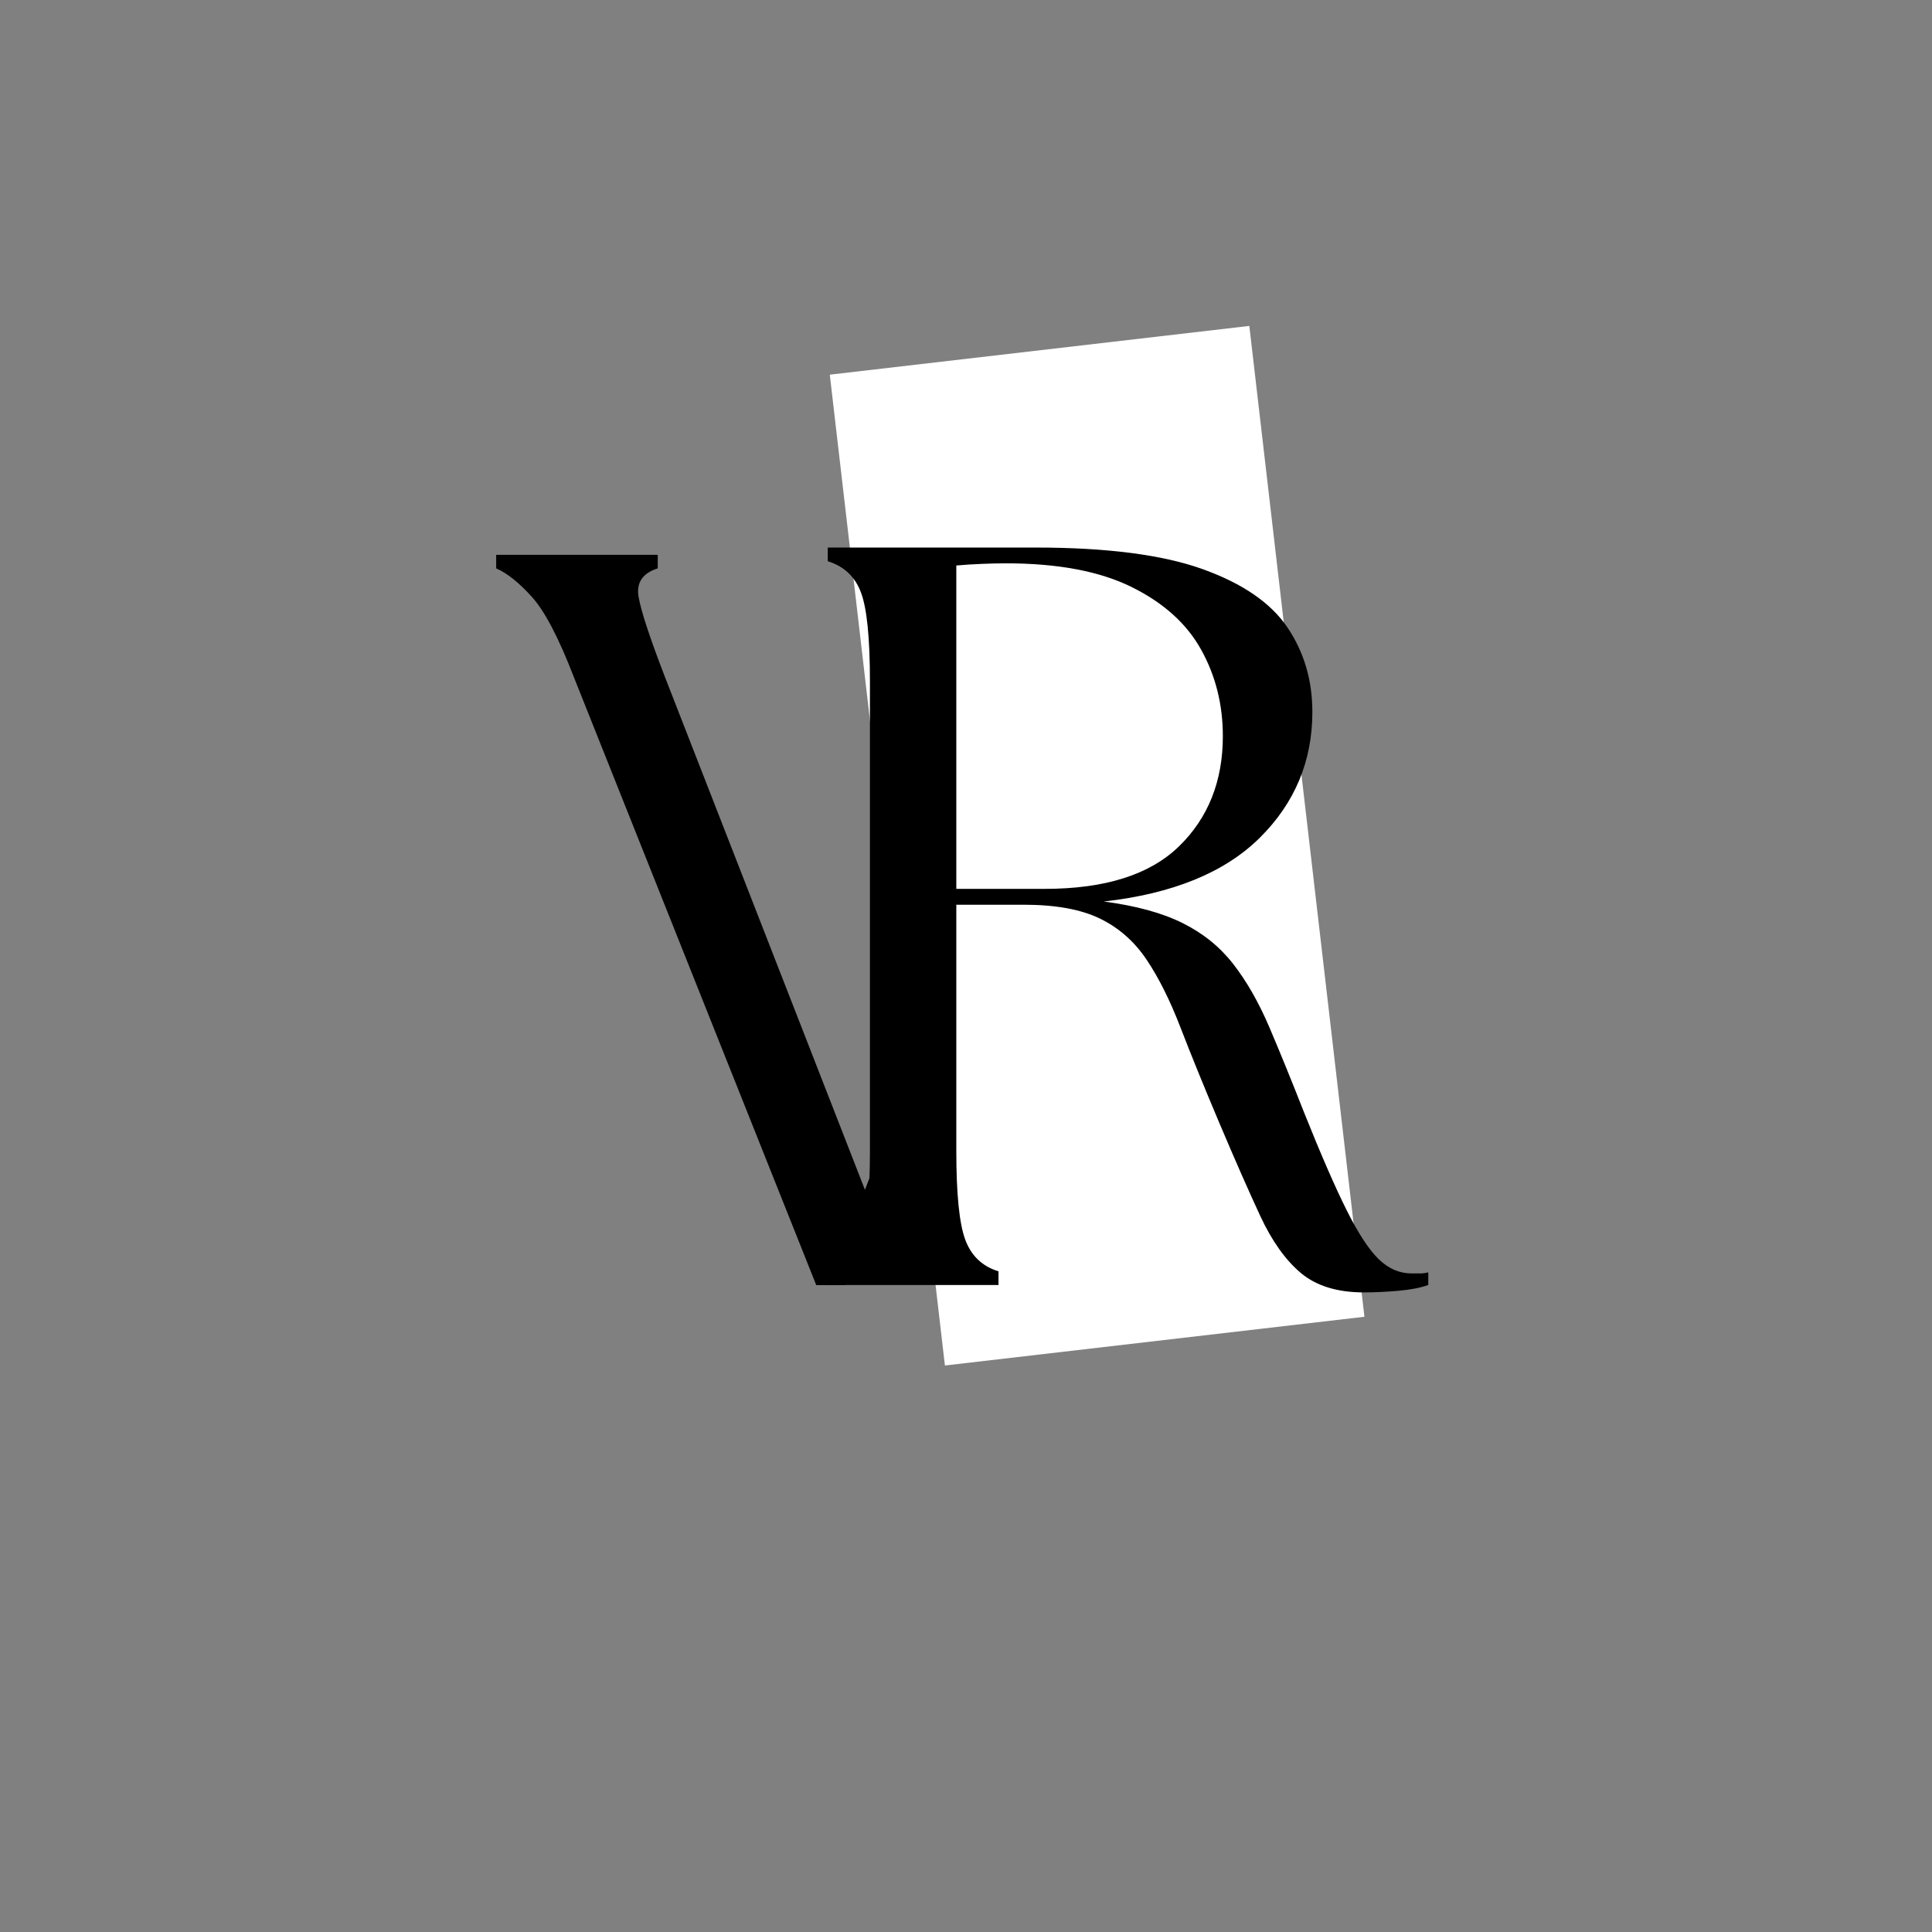
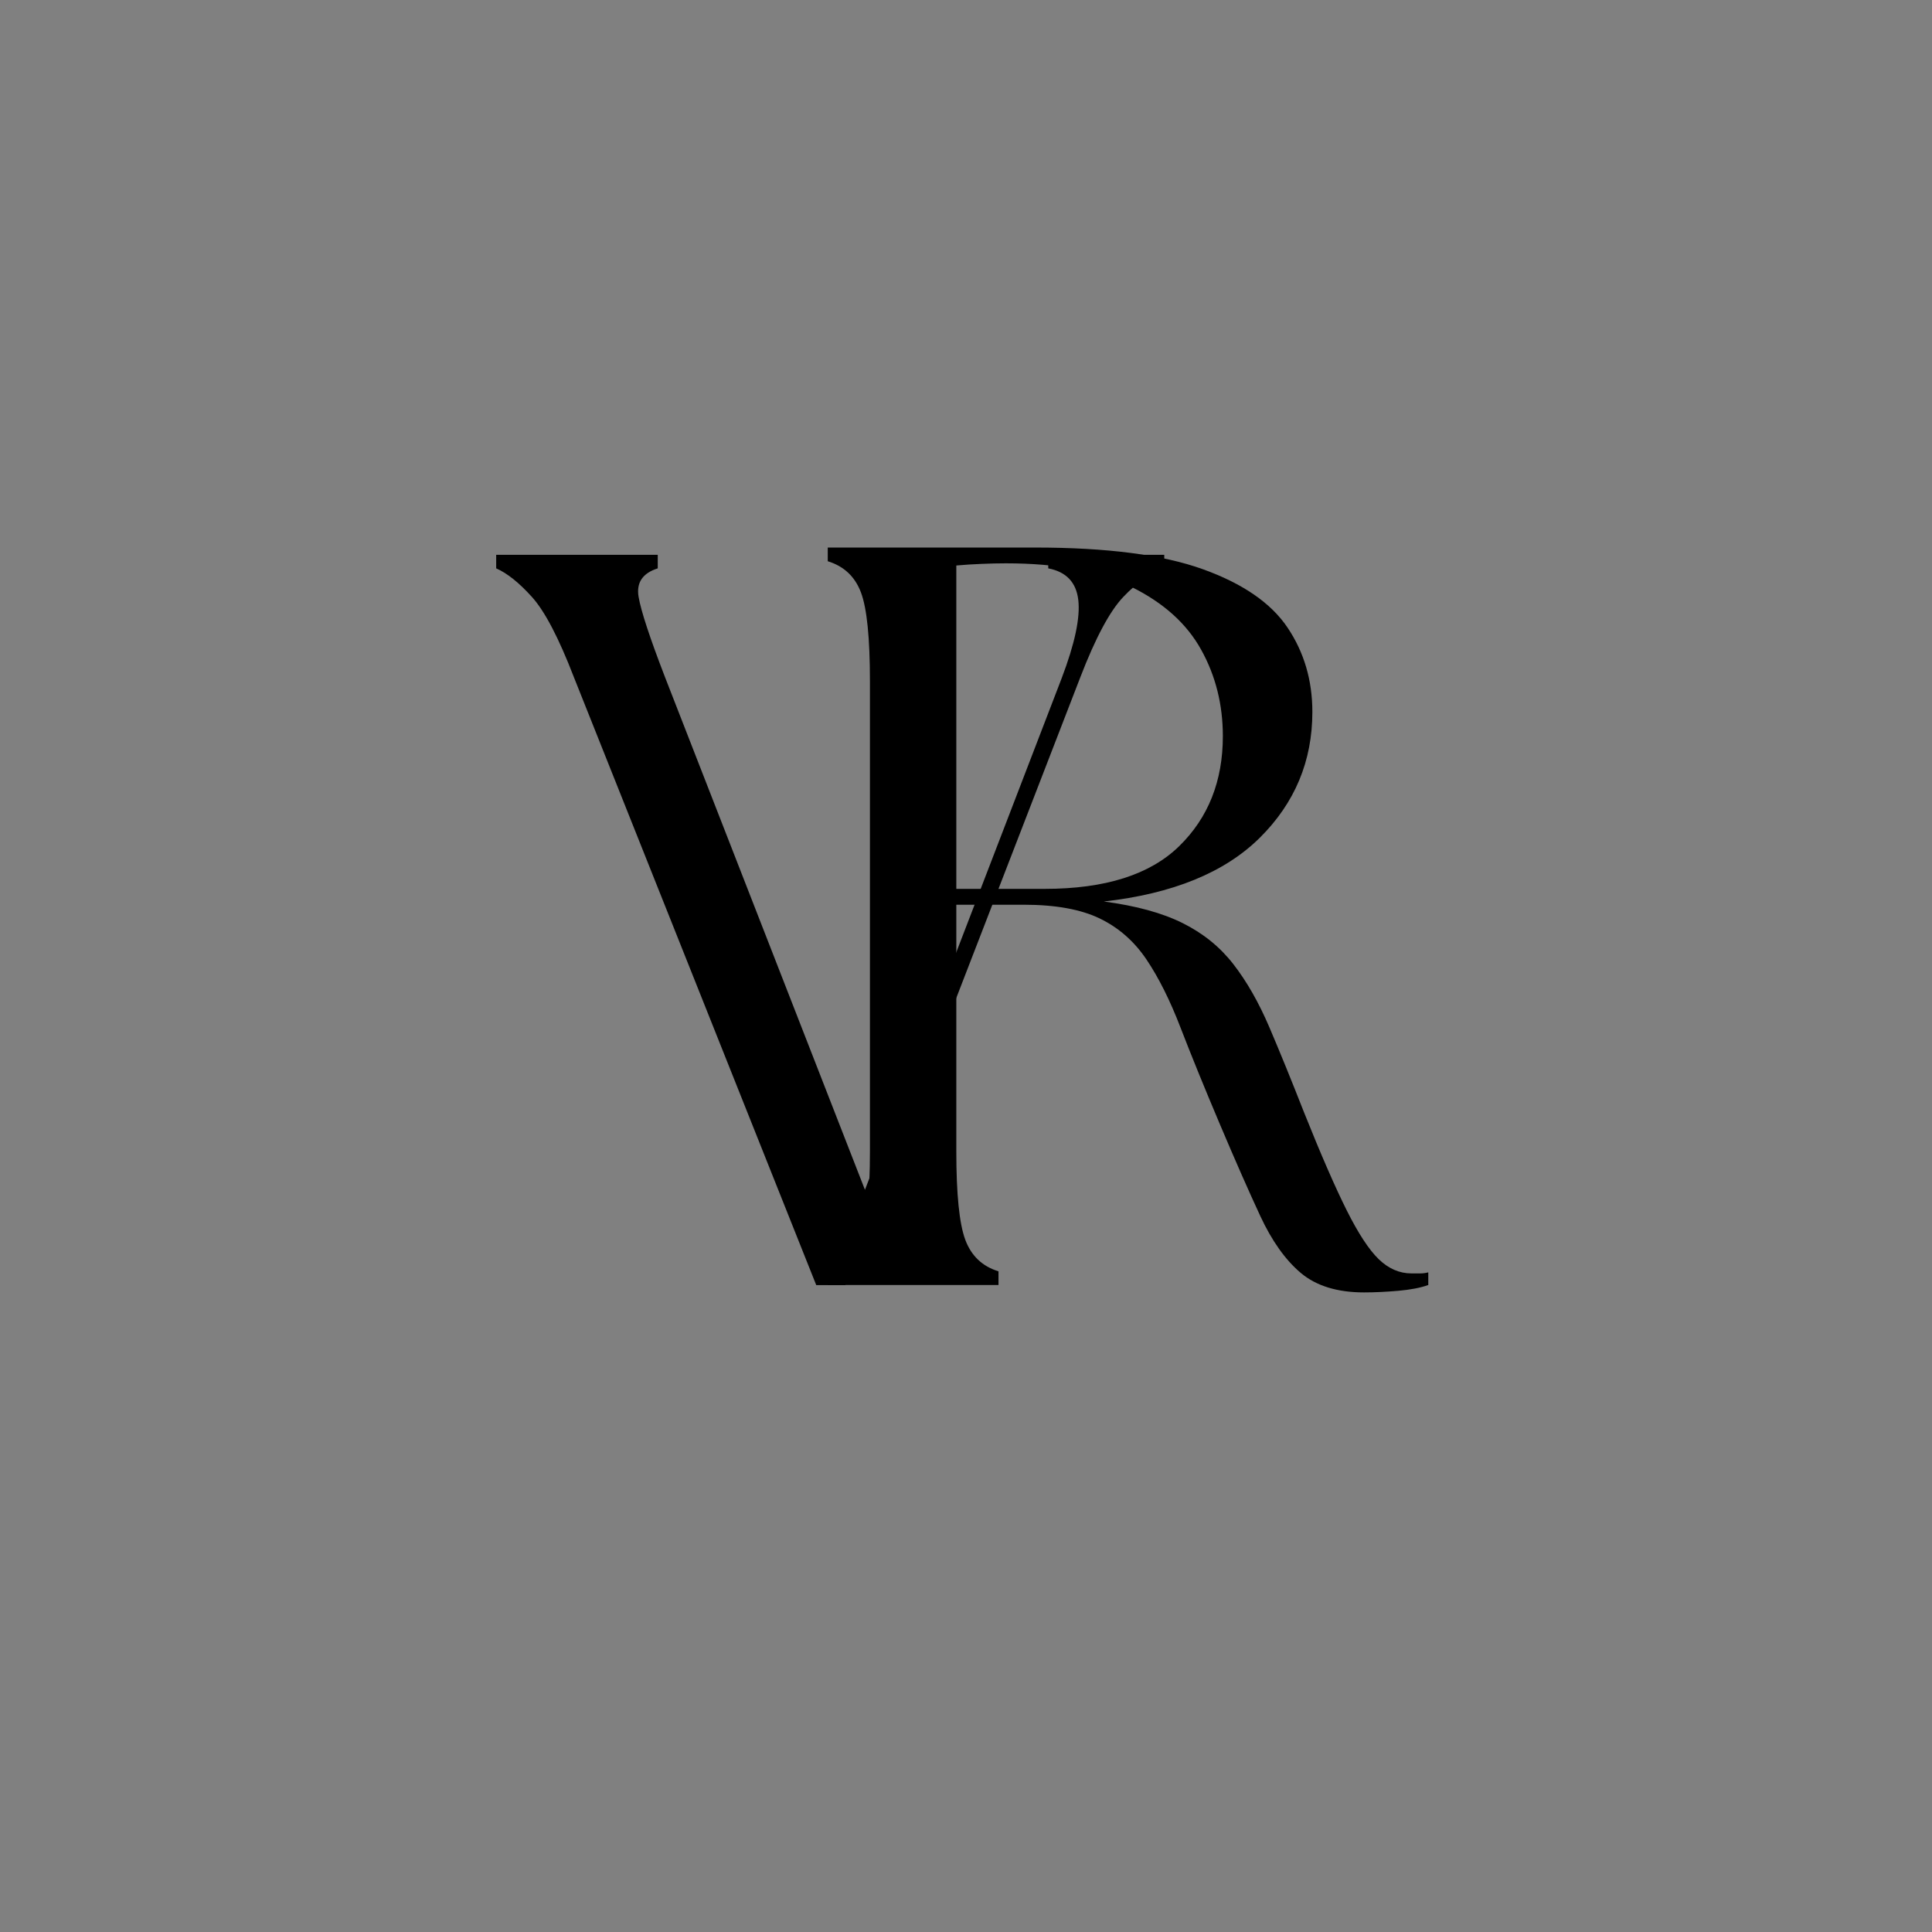
<svg xmlns="http://www.w3.org/2000/svg" version="1.0" preserveAspectRatio="xMidYMid meet" height="500" viewBox="0 0 375 375" zoomAndPan="magnify" width="500">
  <rect x="0" y="0" width="375" height="375" fill="#808080" stroke="none" />
  <defs>
    <g />
    <clipPath id="3a33c1cde2">
-       <path clip-rule="nonzero" d="M 161 63 L 265 63 L 265 266 L 161 266 Z M 161 63" />
-     </clipPath>
+       </clipPath>
    <clipPath id="542b2b7275">
      <path clip-rule="nonzero" d="M 161.062 72.723 L 242.492 63.262 L 264.836 255.582 L 183.406 265.043 Z M 161.062 72.723" />
    </clipPath>
  </defs>
  <g fill-opacity="1" fill="#000000">
    <g transform="translate(97.106, 248.443)">
      <g>
        <path d="M 14.281 -117.016 C 11.332 -124.66 8.613 -129.852 6.125 -132.594 C 3.645 -135.344 1.336 -137.188 -0.797 -138.125 L -0.797 -140.75 L 30.562 -140.75 L 30.562 -138.125 C 27.613 -137.188 26.375 -135.344 26.844 -132.594 C 27.312 -129.852 29.02 -124.66 31.969 -117.016 L 70.781 -17.5 L 108.969 -116.812 C 111.52 -123.52 112.594 -128.582 112.188 -132 C 111.789 -135.414 109.848 -137.457 106.359 -138.125 L 106.359 -140.75 L 128.875 -140.75 L 128.875 -138.125 C 126.195 -137.188 123.551 -135.344 120.938 -132.594 C 118.32 -129.852 115.539 -124.66 112.594 -117.016 L 66.953 1 L 61.328 1 Z M 14.281 -117.016" />
      </g>
    </g>
  </g>
  <g clip-path="url(#3a33c1cde2)">
    <g clip-path="url(#542b2b7275)">
-       <path fill-rule="nonzero" fill-opacity="1" d="M 161.062 72.723 L 242.492 63.262 L 264.852 255.707 L 183.422 265.168 Z M 161.062 72.723" fill="#ffffff" />
-     </g>
+       </g>
  </g>
  <g fill-opacity="1" fill="#000000">
    <g transform="translate(150.245, 249.419)">
      <g>
        <path d="M 114.516 1.438 C 109.328 1.438 105.234 0.176 102.234 -2.344 C 99.242 -4.875 96.625 -8.555 94.375 -13.391 C 92.125 -18.234 89.5 -24.195 86.5 -31.281 C 83.5 -38.375 80.973 -44.578 78.922 -49.891 C 76.879 -55.211 74.664 -59.645 72.281 -63.188 C 69.895 -66.727 66.863 -69.383 63.188 -71.156 C 59.508 -72.926 54.602 -73.812 48.469 -73.812 L 35.375 -73.812 L 35.375 -25.969 C 35.375 -17.656 35.953 -11.93 37.109 -8.797 C 38.273 -5.66 40.426 -3.613 43.562 -2.656 L 43.562 0 L 10.422 0 L 10.422 -2.656 C 13.555 -3.613 15.703 -5.66 16.859 -8.797 C 18.023 -11.93 18.609 -17.656 18.609 -25.969 L 18.609 -117.172 C 18.609 -125.617 18.023 -131.375 16.859 -134.438 C 15.703 -137.508 13.555 -139.523 10.422 -140.484 L 10.422 -143.141 L 50.719 -143.141 C 64.613 -143.141 75.445 -141.738 83.219 -138.938 C 90.988 -136.145 96.473 -132.363 99.672 -127.594 C 102.879 -122.82 104.484 -117.367 104.484 -111.234 C 104.484 -101.691 101.078 -93.547 94.266 -86.797 C 87.453 -80.055 77.363 -75.938 64 -74.438 C 70.27 -73.613 75.379 -72.211 79.328 -70.234 C 83.285 -68.266 86.562 -65.609 89.156 -62.266 C 91.75 -58.922 94.066 -54.863 96.109 -50.094 C 98.148 -45.32 100.398 -39.801 102.859 -33.531 C 106.129 -25.352 108.891 -19.016 111.141 -14.516 C 113.391 -10.016 115.469 -6.844 117.375 -5 C 119.281 -3.164 121.395 -2.25 123.719 -2.25 C 124.395 -2.25 124.973 -2.25 125.453 -2.25 C 125.93 -2.25 126.441 -2.316 126.984 -2.453 L 126.984 0 C 125.484 0.539 123.539 0.914 121.156 1.125 C 118.77 1.332 116.555 1.438 114.516 1.438 Z M 35.375 -76.891 L 52.547 -76.891 C 64.273 -76.891 72.969 -79.648 78.625 -85.172 C 84.281 -90.691 87.109 -97.812 87.109 -106.531 C 87.109 -112.664 85.707 -118.254 82.906 -123.297 C 80.113 -128.348 75.617 -132.406 69.422 -135.469 C 63.223 -138.539 55.078 -140.078 44.984 -140.078 C 43.484 -140.078 41.914 -140.039 40.281 -139.969 C 38.645 -139.906 37.008 -139.801 35.375 -139.656 Z M 35.375 -76.891" />
      </g>
    </g>
  </g>
</svg>